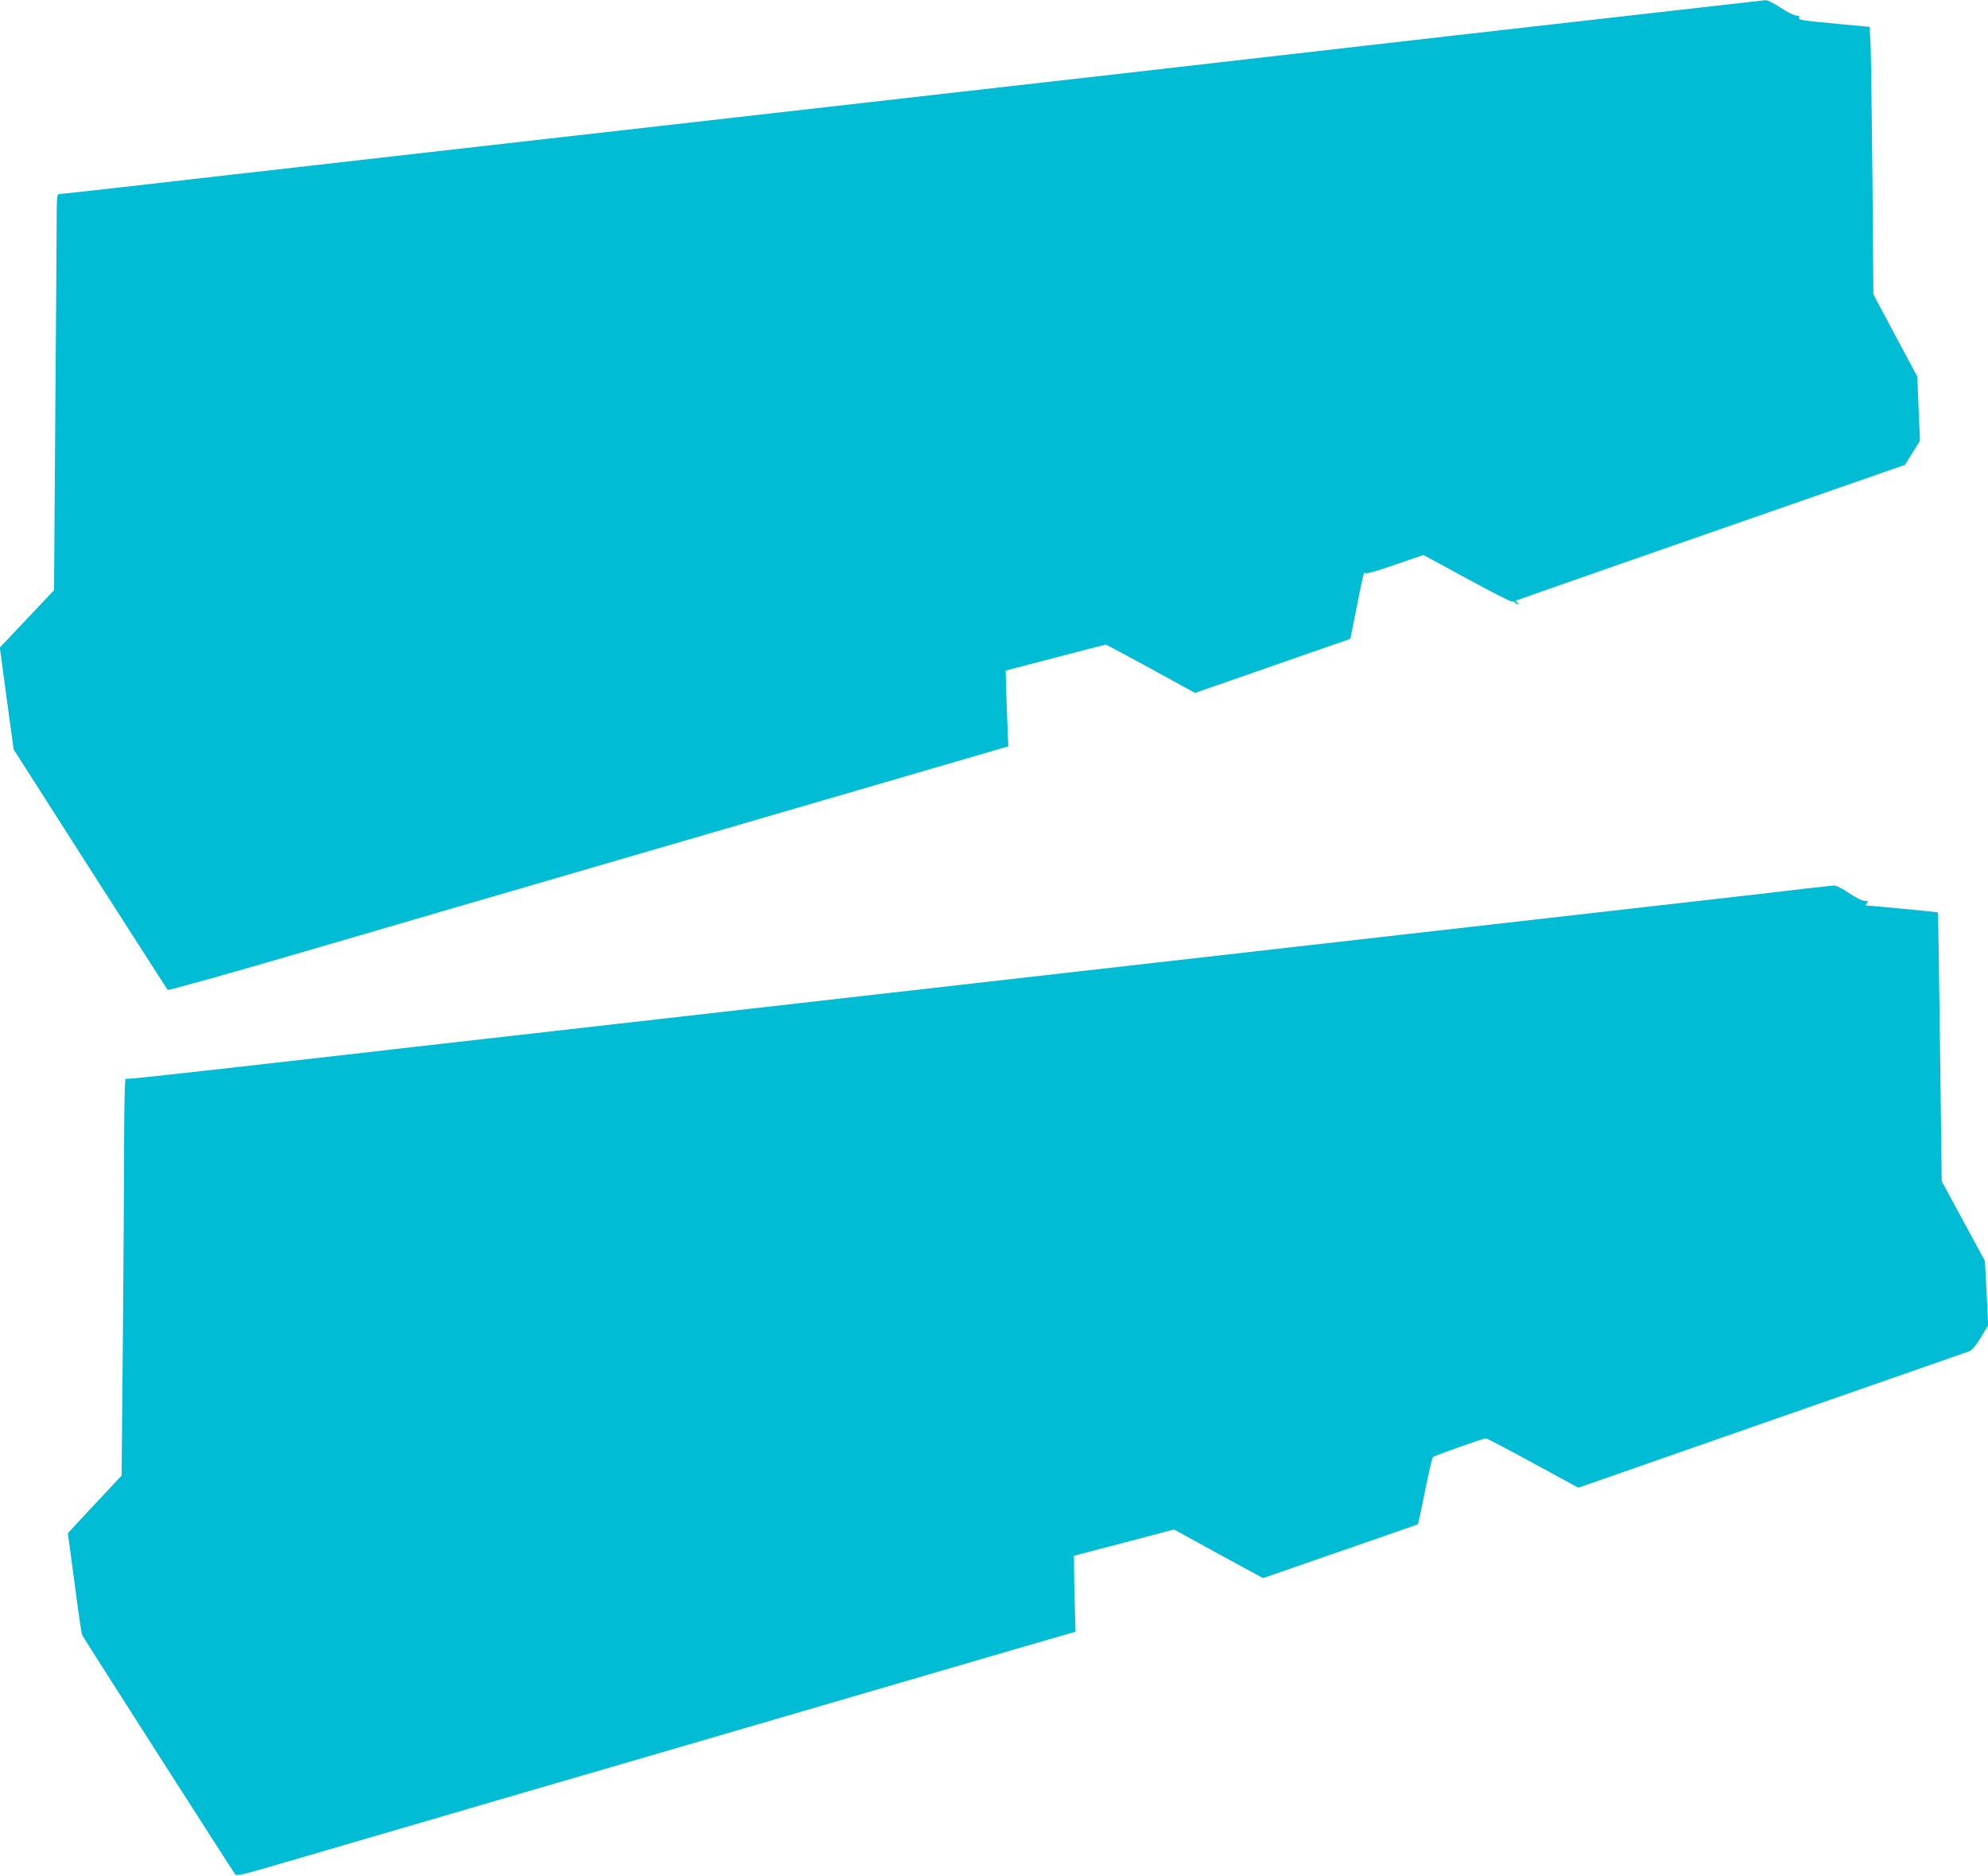
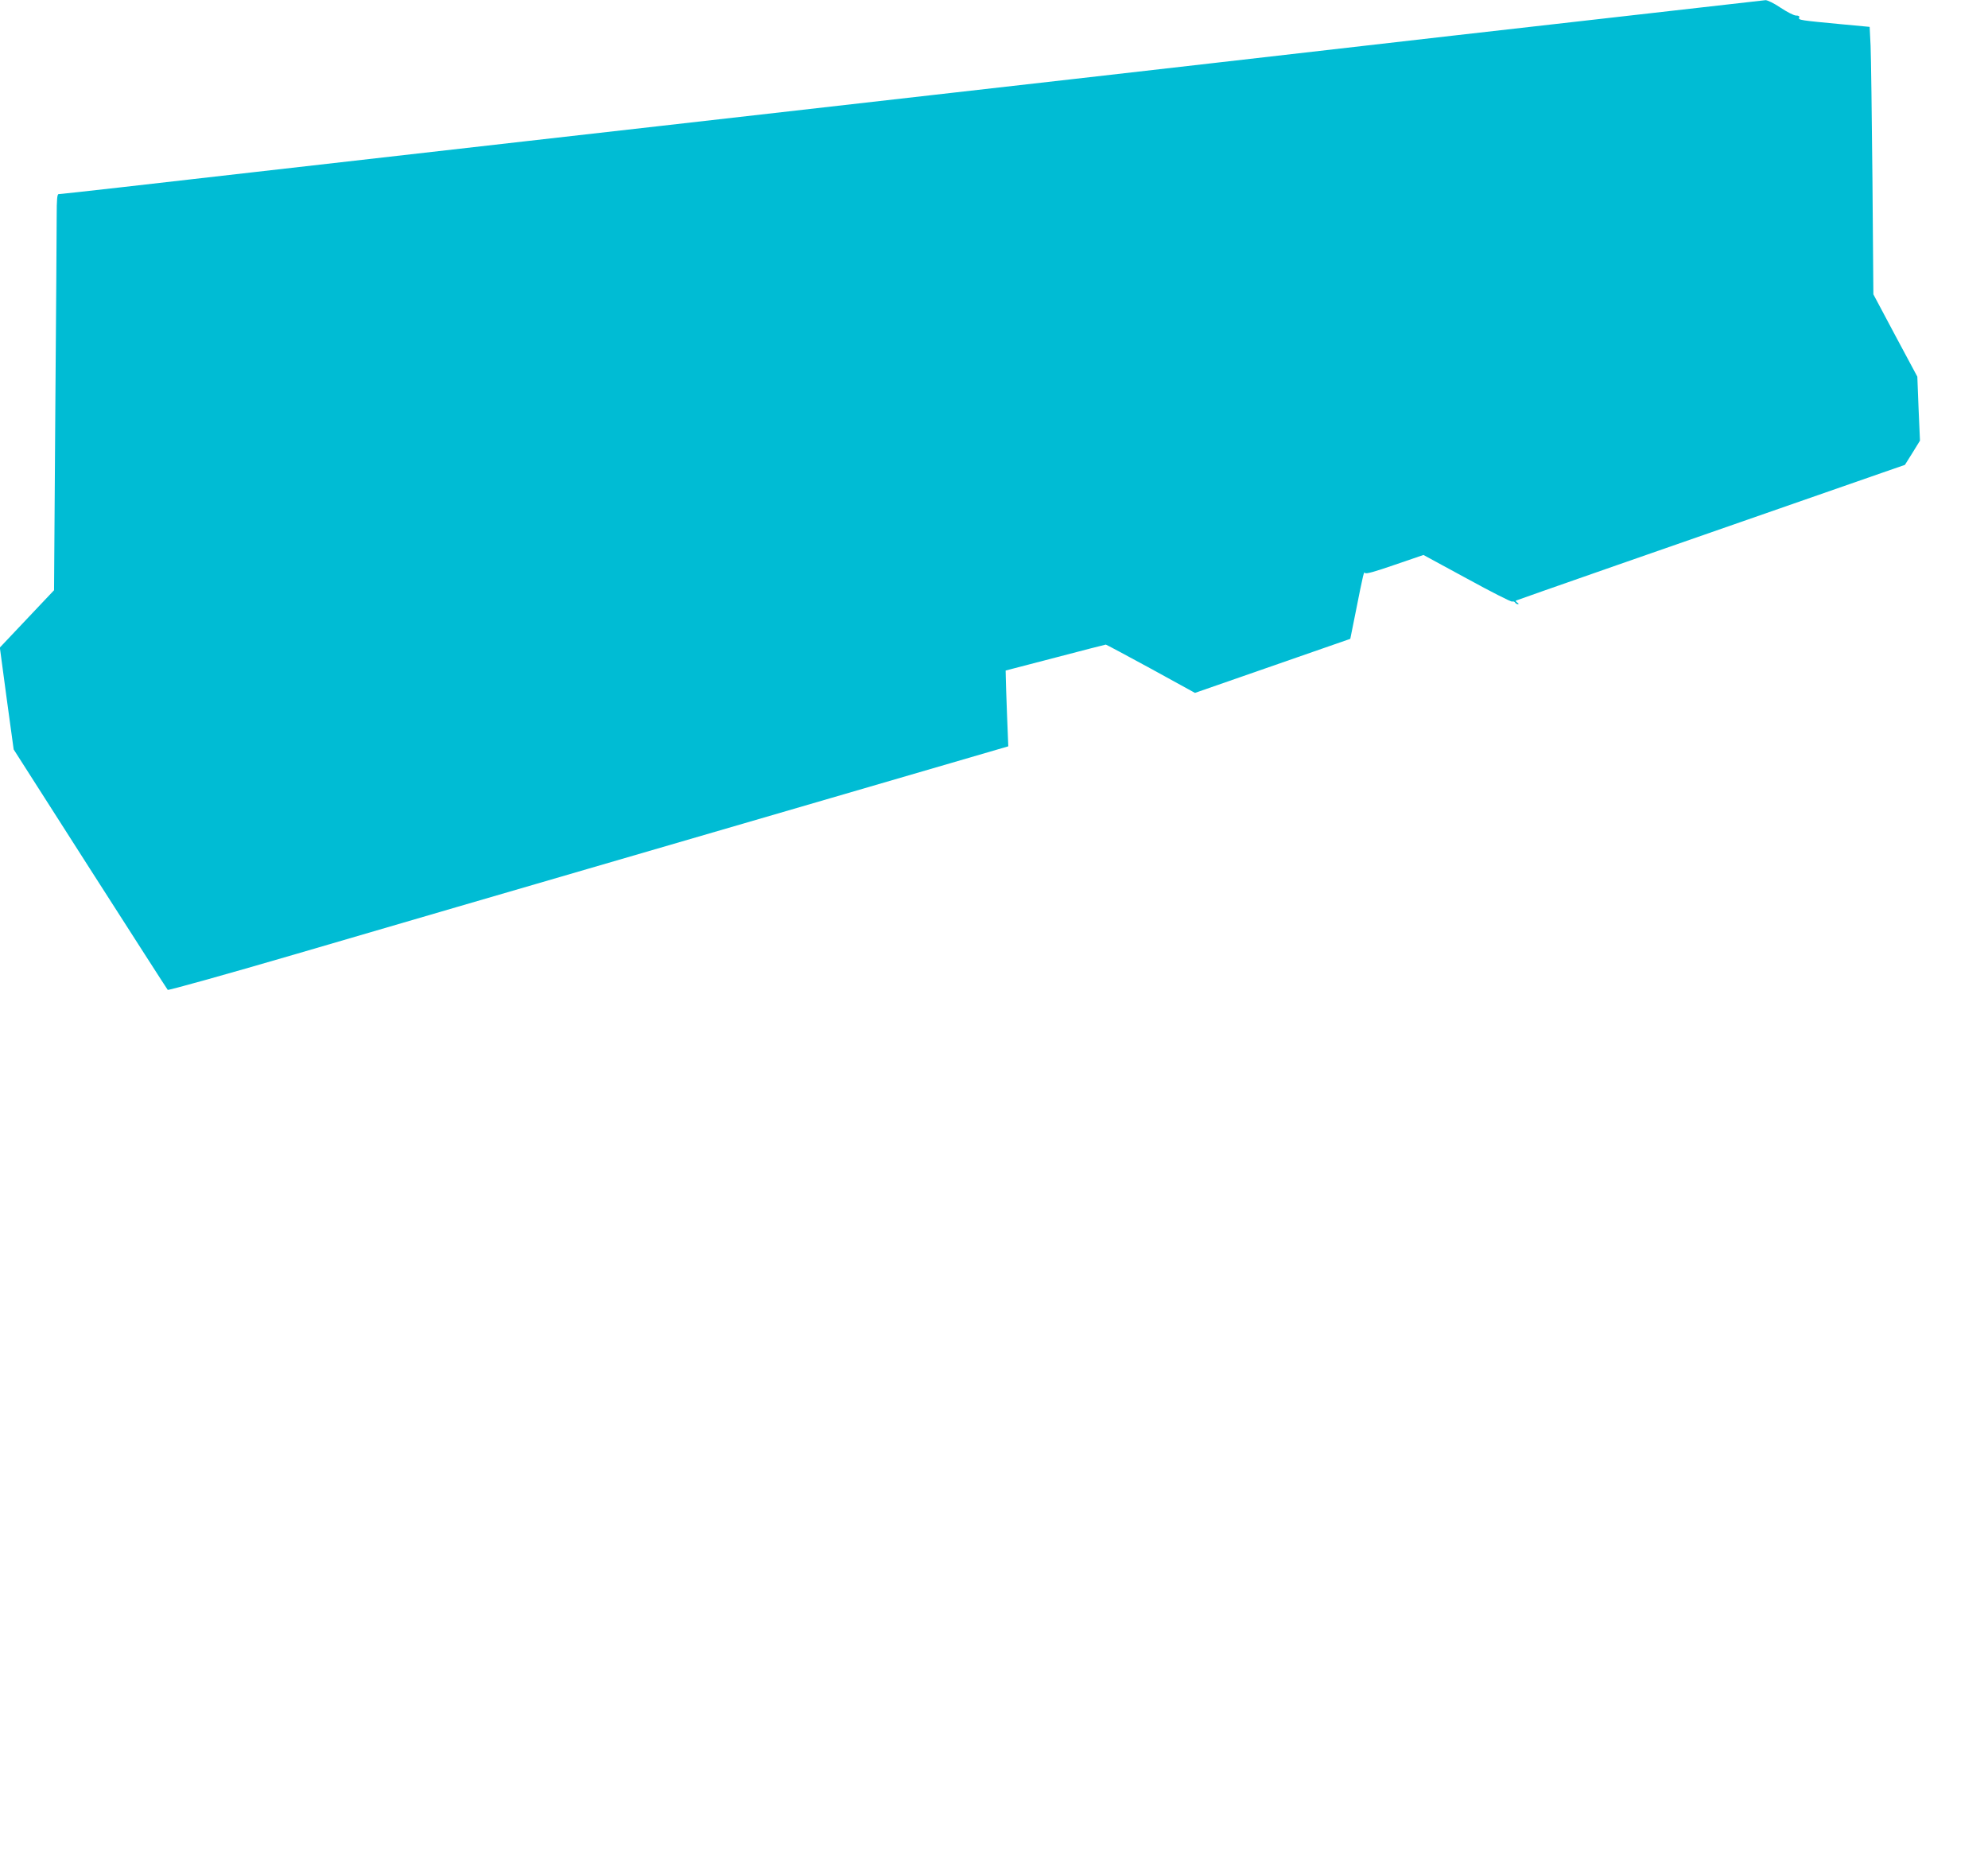
<svg xmlns="http://www.w3.org/2000/svg" version="1.0" width="1280pt" height="1208pt" viewBox="0 0 1280 1208" preserveAspectRatio="xMidYMid meet">
  <g transform="translate(0,1208) scale(0.1,-0.1)" fill="#00bcd4" stroke="none">
    <path d="M9350 11850 c-1097 -126 -2195 -251 -2440 -279 -245 -28 -645 -73 -890 -101 -444 -50 -920 -105 -1760 -200 -245 -28 -642 -73 -882 -100 -996 -113 -1345 -153 -1758 -200 -239 -27 -614 -70 -833 -95 -219 -25 -404 -45 -410 -45 -9 0 -12 -39 -12 -137 0 -76 -4 -650 -9 -1276 l-8 -1137 -175 -185 -174 -184 44 -328 45 -328 492 -770 c271 -423 496 -774 500 -778 4 -4 371 98 816 228 445 130 915 267 1044 305 129 38 361 105 515 150 335 98 418 122 1888 550 l1149 335 -8 200 c-4 110 -8 220 -8 244 l-1 44 319 83 c176 46 322 84 326 84 3 0 134 -70 290 -155 l284 -156 500 174 500 174 33 164 c53 267 55 272 62 260 5 -8 62 8 192 53 l184 63 280 -152 c153 -84 285 -151 291 -148 7 2 15 0 19 -6 3 -6 12 -11 18 -11 7 0 6 4 -3 10 -8 5 -12 11 -10 13 4 3 966 339 2355 822 l150 52 49 78 48 78 -9 206 -8 206 -142 265 -141 265 -6 740 c-4 407 -9 794 -12 861 l-6 121 -182 17 c-265 25 -278 27 -272 42 4 10 -3 14 -20 14 -14 0 -58 23 -99 50 -41 28 -84 49 -97 49 -13 -1 -921 -104 -2018 -229z" />
-     <path d="M11625 6359 c-88 -11 -357 -42 -597 -69 -241 -28 -636 -72 -878 -100 -242 -27 -638 -72 -880 -100 -242 -27 -638 -72 -880 -100 -242 -27 -638 -72 -880 -100 -242 -27 -638 -72 -880 -100 -242 -27 -638 -72 -880 -100 -242 -27 -638 -72 -880 -100 -242 -27 -638 -72 -880 -100 -242 -27 -638 -72 -880 -100 -242 -27 -637 -72 -877 -100 -1232 -140 -1415 -160 -1424 -155 -5 4 -9 -155 -10 -407 0 -227 -4 -803 -8 -1280 l-8 -868 -99 -106 c-55 -58 -132 -141 -173 -185 l-74 -80 43 -322 c23 -177 45 -326 48 -332 19 -35 977 -1532 987 -1543 9 -10 54 0 231 52 120 35 361 105 534 156 173 50 389 113 480 140 91 27 885 259 1765 515 880 257 1780 520 2000 584 l400 116 -5 175 c-3 96 -5 206 -5 244 l0 70 322 84 322 85 286 -157 287 -156 496 172 c274 94 499 173 501 175 2 1 23 97 46 213 23 116 46 215 51 219 11 10 325 121 341 121 6 0 143 -72 303 -159 l292 -159 52 18 c28 10 589 206 1246 435 657 229 1207 421 1221 426 17 7 42 37 73 88 l47 79 -10 207 -11 207 -139 256 -139 257 -11 864 c-6 476 -12 866 -14 867 -2 2 -436 44 -457 44 -10 0 -10 3 0 15 11 13 8 15 -14 15 -16 0 -58 21 -101 50 -41 28 -84 50 -97 49 -13 -1 -95 -10 -183 -20z" />
  </g>
</svg>